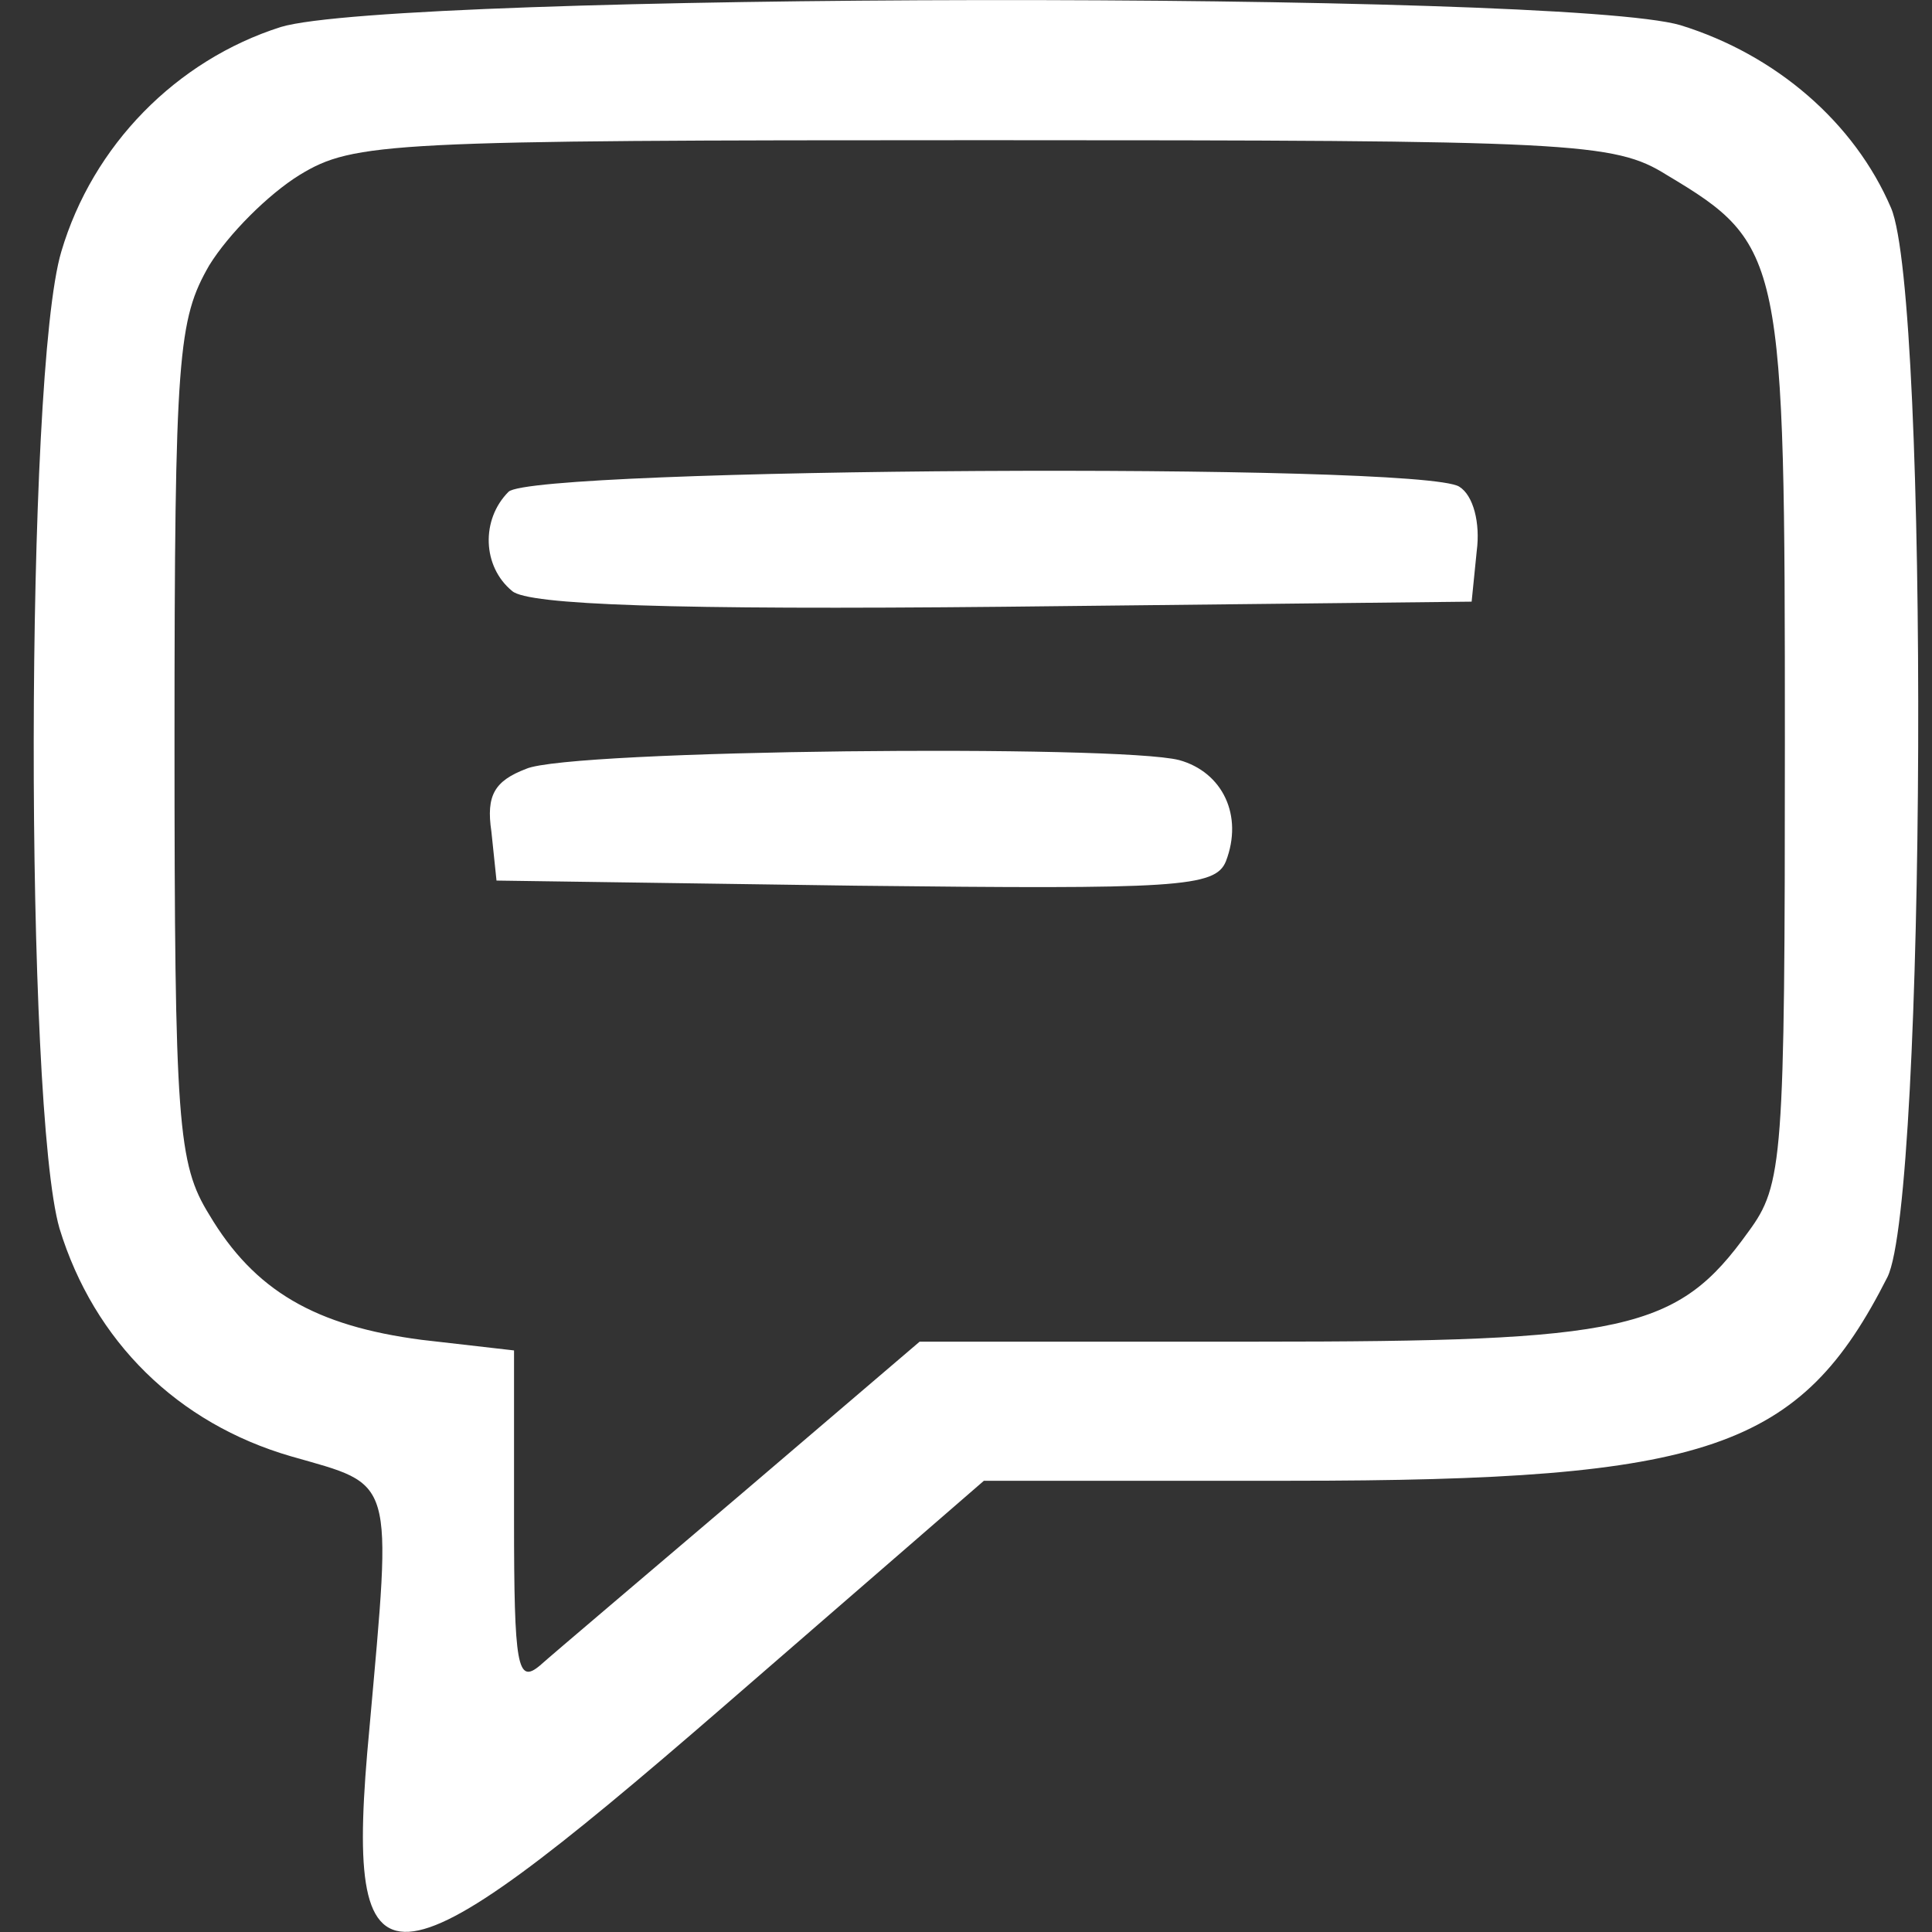
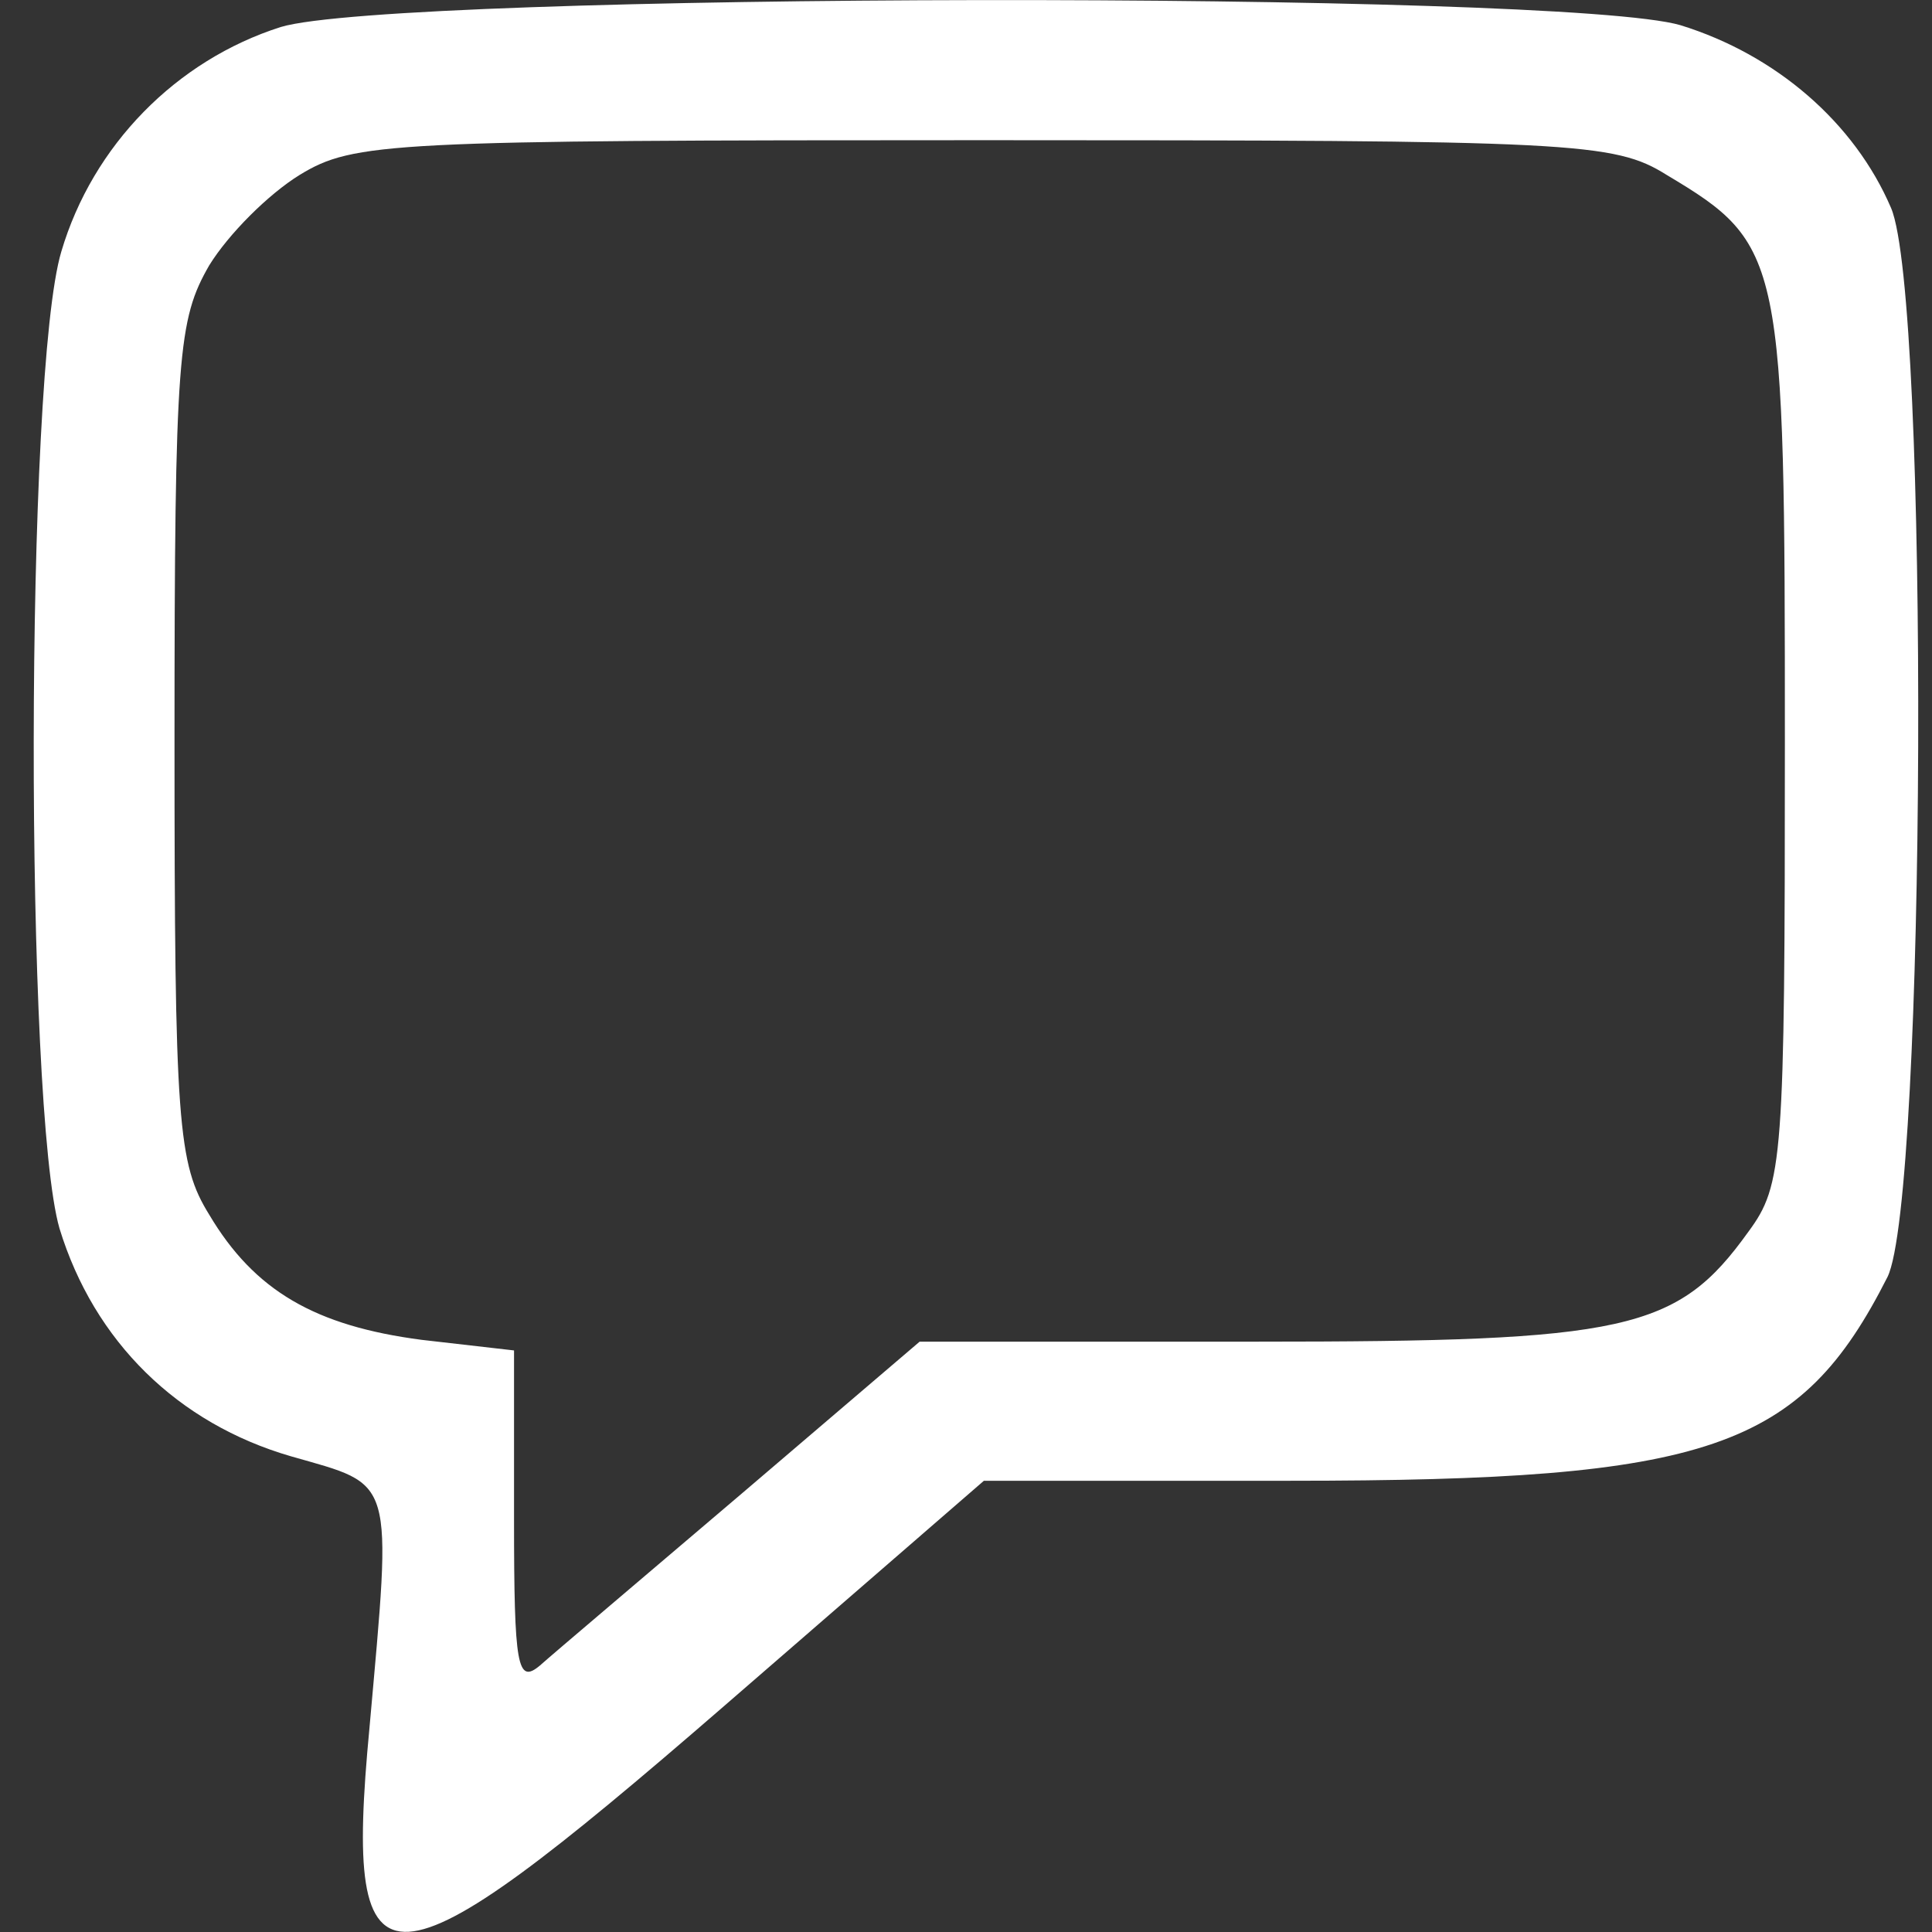
<svg xmlns="http://www.w3.org/2000/svg" width="20" height="20" viewBox="0 0 5.292 5.292" version="1.1" id="svg5">
  <rect x="0" y="0" width="5.292" height="5.292" fill="#333333" stroke="none" />
  <defs id="defs2" />
  <path d="M 0.769,0.074 C 0.483,0.165 0.254,0.398 0.168,0.689 0.068,1.023 0.068,3.036 0.163,3.365 0.258,3.675 0.487,3.899 0.797,3.989 1.083,4.071 1.074,4.037 1.012,4.733 0.94,5.492 1.05,5.482 1.98,4.676 L 2.695,4.056 h 0.839 c 1.149,0 1.397,-0.086 1.636,-0.558 C 5.276,3.284 5.285,0.818 5.18,0.57 5.08,0.336 4.865,0.15 4.603,0.069 4.279,-0.026 1.083,-0.021 0.769,0.074 Z M 4.565,0.479 c 0.32,0.191 0.324,0.224 0.324,1.555 0,1.145 -0.005,1.211 -0.1,1.34 C 4.594,3.646 4.455,3.675 3.439,3.675 H 2.519 L 2.033,4.09 C 1.77,4.314 1.517,4.528 1.479,4.562 1.417,4.614 1.408,4.566 1.408,4.161 V 3.699 L 1.155,3.67 C 0.864,3.632 0.697,3.536 0.573,3.327 0.487,3.188 0.478,3.079 0.478,2.029 c 0,-1.059 0.01,-1.154 0.095,-1.302 C 0.626,0.641 0.735,0.532 0.821,0.479 0.969,0.389 1.064,0.384 2.695,0.384 c 1.617,0 1.726,0.005 1.87,0.095 z" id="path8" style="stroke-width:0.005;fill:#ffffff" />
-   <path d="m 1.393,1.347 c -0.076,0.076 -0.072,0.205 0.01,0.272 0.043,0.038 0.439,0.052 1.345,0.043 L 4.031,1.648 4.045,1.509 C 4.055,1.433 4.036,1.357 3.997,1.333 3.892,1.266 1.46,1.281 1.393,1.347 Z" id="path9" style="stroke-width:0.005;fill:#ffffff" />
-   <path d="m 1.441,2.106 c -0.086,0.033 -0.11,0.072 -0.095,0.172 l 0.014,0.134 0.982,0.014 c 0.882,0.01 0.987,0.005 1.016,-0.067 C 3.406,2.234 3.349,2.115 3.23,2.082 3.063,2.039 1.56,2.053 1.441,2.106 Z" id="path10" style="stroke-width:0.005;fill:#ffffff" />
</svg>